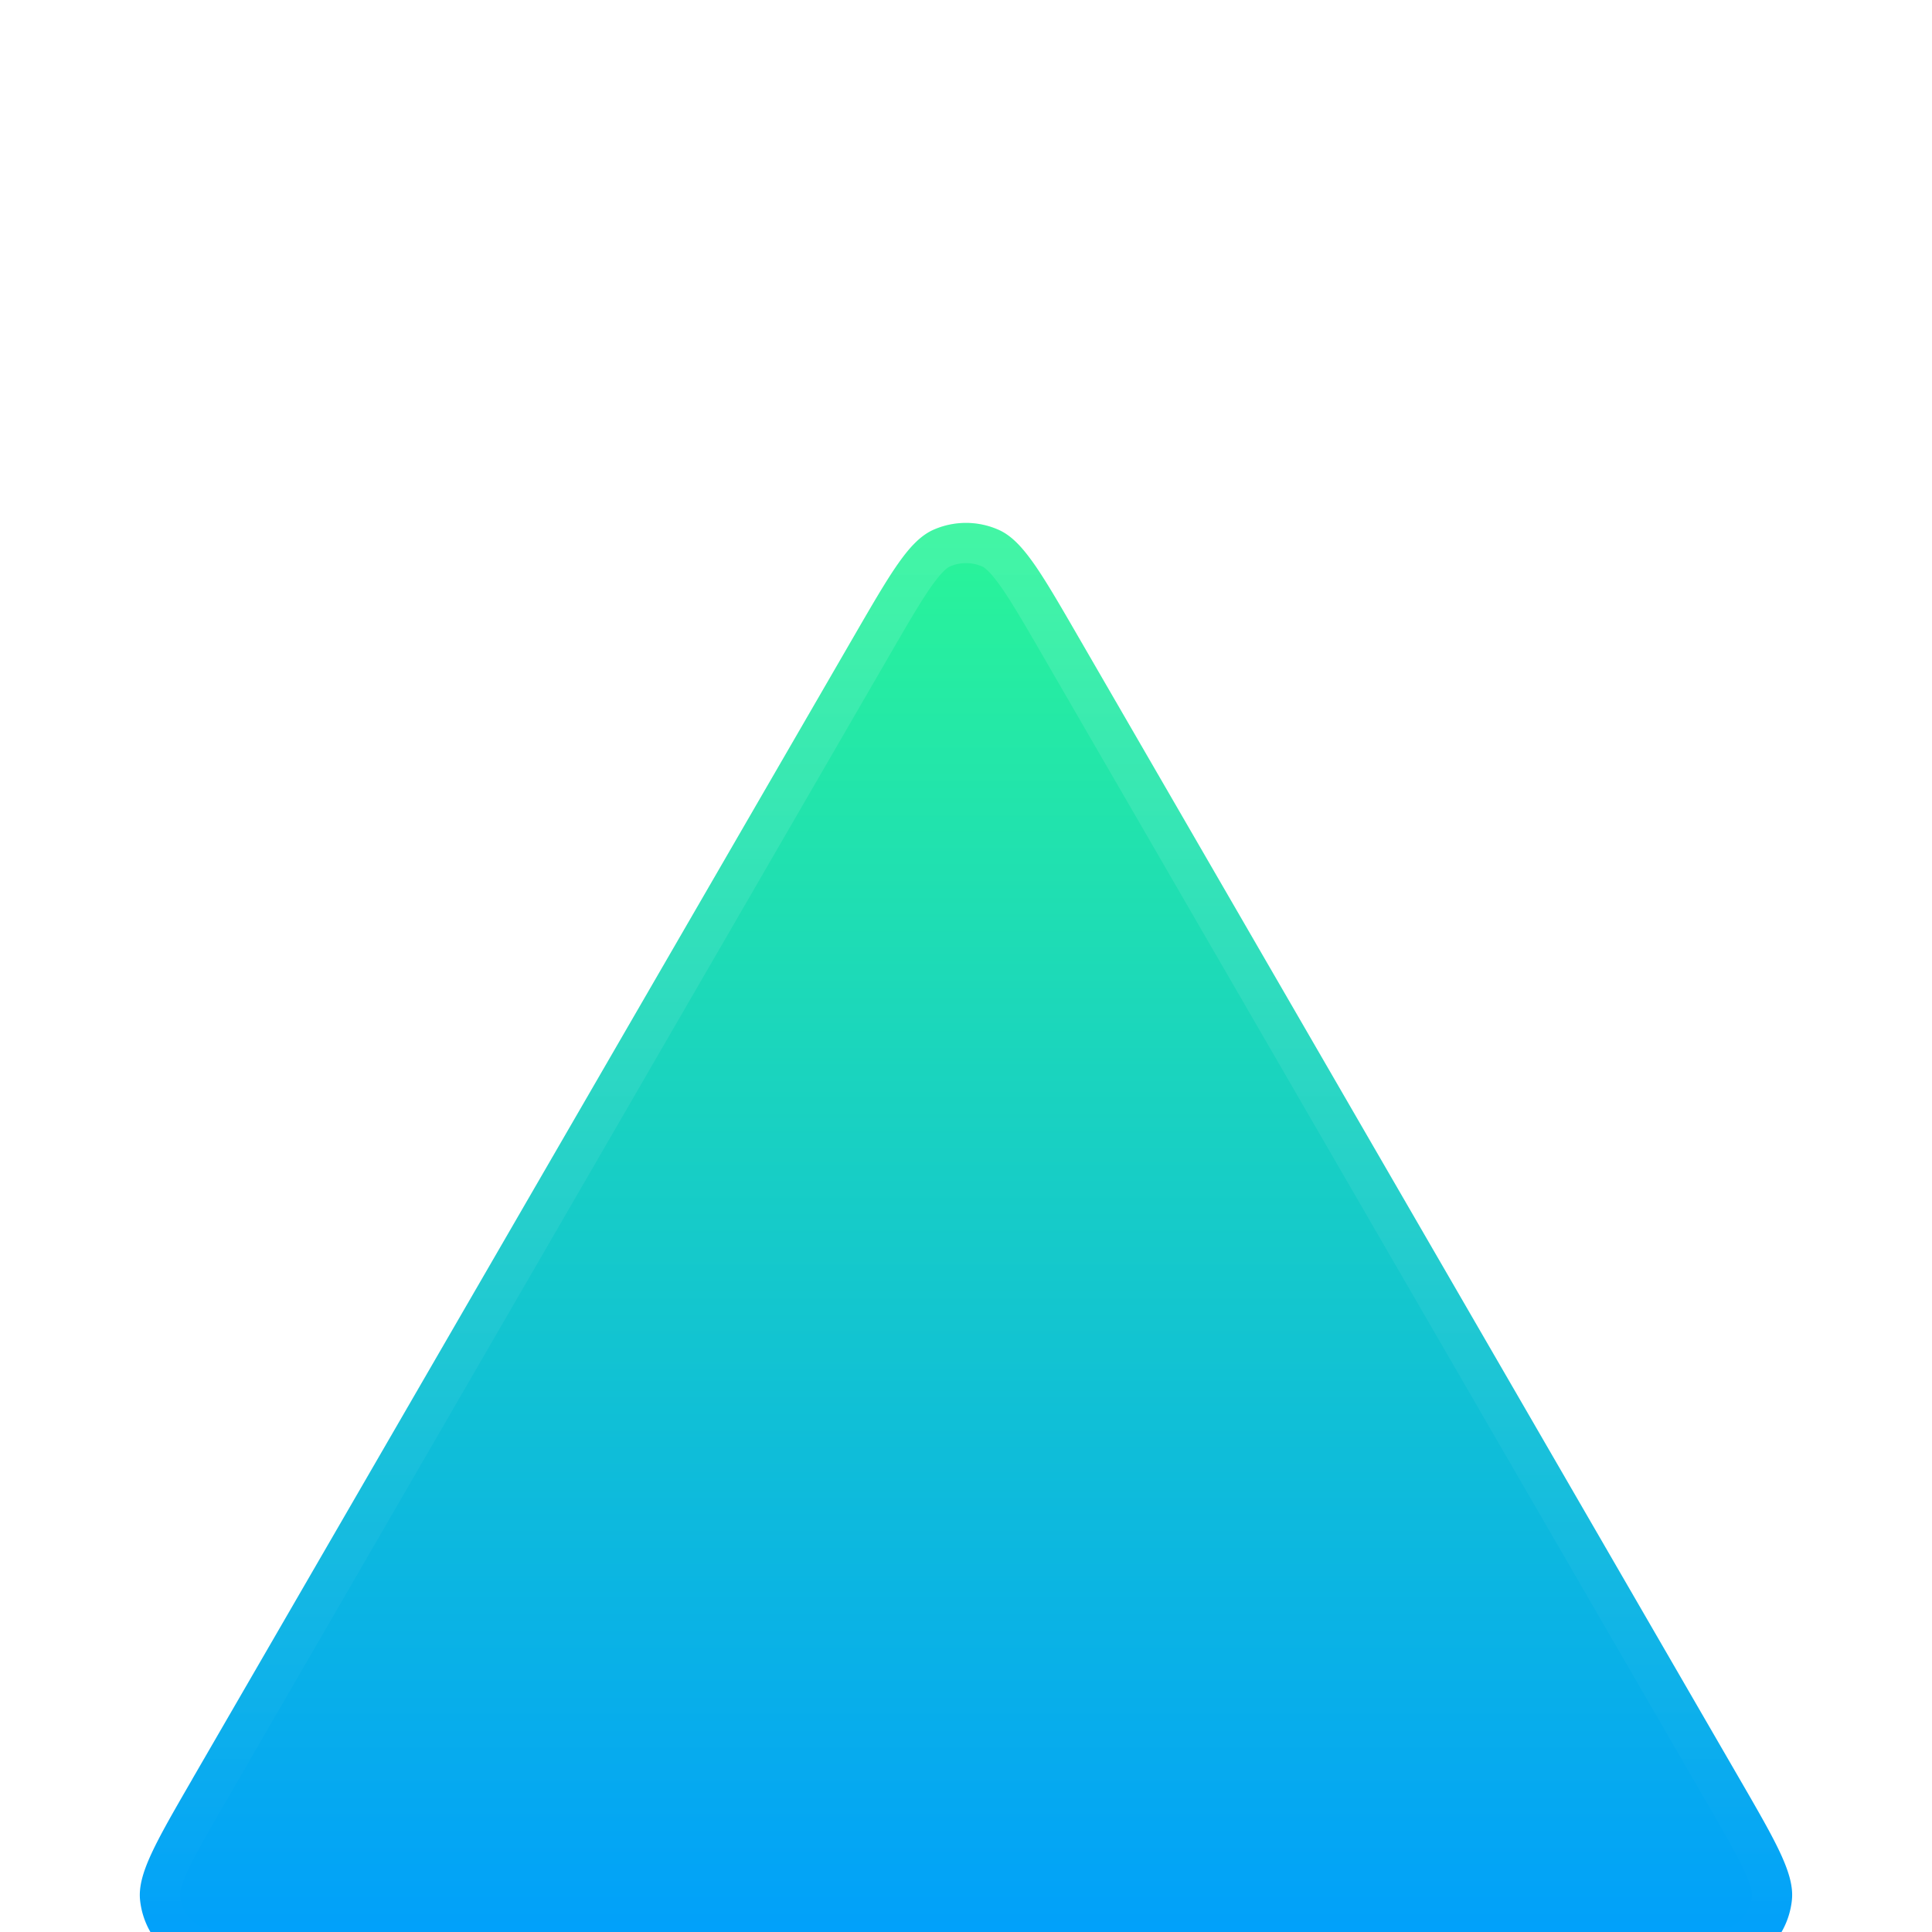
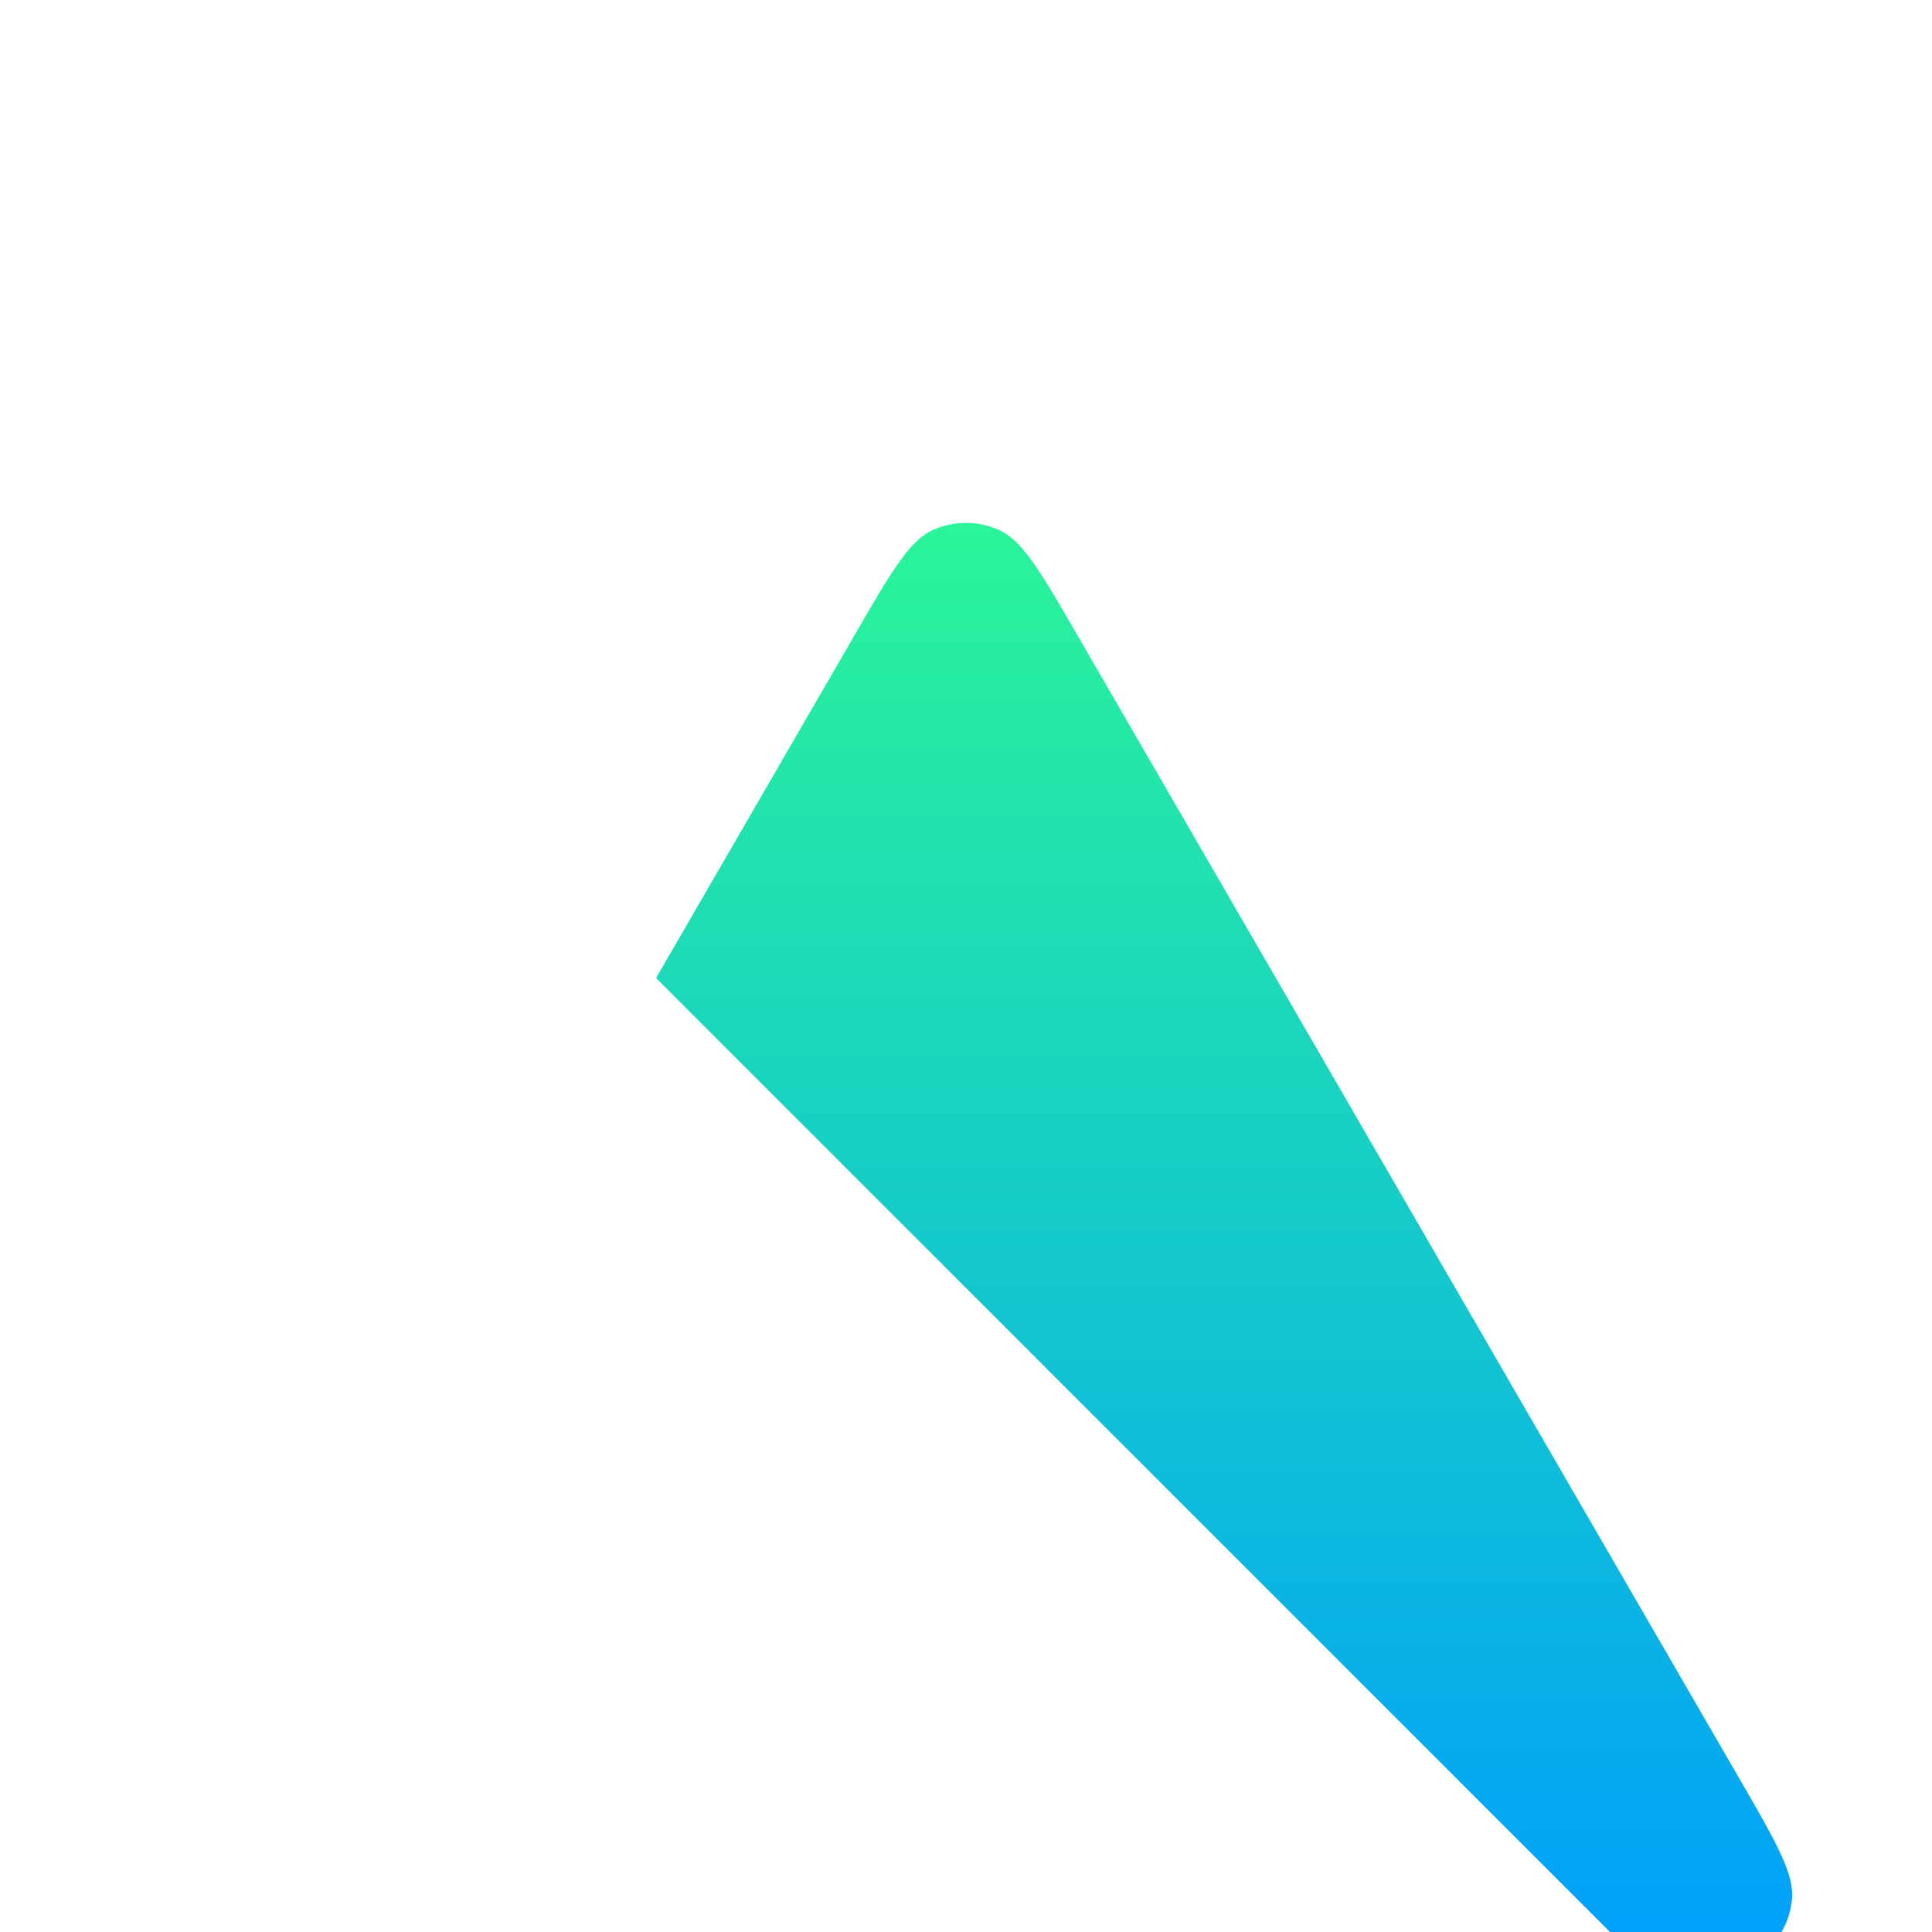
<svg xmlns="http://www.w3.org/2000/svg" width="48" height="48" fill="none" viewBox="0 0 48 48">
  <g clip-path="url(#a)" filter="url(#b)">
    <path fill="url(#c)" d="M4.78 36.197 21.23 7.783c.91-1.57 1.364-2.355 1.957-2.619a2 2 0 0 1 1.625 0c.593.264 1.048 1.05 1.957 2.62l16.45 28.413c.912 1.576 1.368 2.364 1.3 3.01a2 2 0 0 1-.812 1.41C43.18 41 42.27 41 40.449 41H7.55c-1.82 0-2.73 0-3.257-.382a2 2 0 0 1-.813-1.41c-.067-.647.389-1.435 1.301-3.011" />
-     <path stroke="url(#d)" d="M23.39 5.62a1.5 1.5 0 0 1 1.22 0c.17.077.367.249.654.653.285.402.613.967 1.072 1.76l16.45 28.414c.461.796.79 1.364.997 1.813.21.452.259.71.24.896a1.5 1.5 0 0 1-.61 1.057c-.151.11-.4.196-.895.242-.493.045-1.149.044-2.069.044H7.55c-.92 0-1.575 0-2.068-.044-.495-.046-.744-.131-.895-.242a1.5 1.5 0 0 1-.61-1.057c-.019-.187.03-.444.24-.896.208-.449.536-1.017.997-1.813l16.45-28.413c.46-.794.787-1.359 1.072-1.761.287-.404.484-.576.655-.652Z" />
  </g>
  <defs>
    <linearGradient id="c" x1="24" x2="24" y1="4.992" y2="41" gradientUnits="userSpaceOnUse">
      <stop stop-color="#2af598" />
      <stop offset="1" stop-color="#009efd" />
    </linearGradient>
    <linearGradient id="d" x1="24" x2="24" y1="4.992" y2="41" gradientUnits="userSpaceOnUse">
      <stop stop-color="#fff" stop-opacity=".12" />
      <stop offset="1" stop-color="#fff" stop-opacity="0" />
    </linearGradient>
    <clipPath id="a">
-       <path fill="#fff" d="M0 0h48v48H0z" />
+       <path fill="#fff" d="M0 0h48v48z" />
    </clipPath>
    <filter id="b" width="49.054" height="44.008" x="-.527" y="4.992" color-interpolation-filters="sRGB" filterUnits="userSpaceOnUse">
      <feFlood flood-opacity="0" result="BackgroundImageFix" />
      <feColorMatrix in="SourceAlpha" result="hardAlpha" values="0 0 0 0 0 0 0 0 0 0 0 0 0 0 0 0 0 0 127 0" />
      <feOffset dy="4" />
      <feGaussianBlur stdDeviation="2" />
      <feComposite in2="hardAlpha" operator="out" />
      <feColorMatrix values="0 0 0 0 0.157 0 0 0 0 0.165 0 0 0 0 0.184 0 0 0 0.25 0" />
      <feBlend in2="BackgroundImageFix" result="effect1_dropShadow_8614_4065" />
      <feBlend in="SourceGraphic" in2="effect1_dropShadow_8614_4065" result="shape" />
      <feColorMatrix in="SourceAlpha" result="hardAlpha" values="0 0 0 0 0 0 0 0 0 0 0 0 0 0 0 0 0 0 127 0" />
      <feOffset dy="4" />
      <feGaussianBlur stdDeviation="2" />
      <feComposite in2="hardAlpha" k2="-1" k3="1" operator="arithmetic" />
      <feColorMatrix values="0 0 0 0 0.157 0 0 0 0 0.166 0 0 0 0 0.183 0 0 0 0.25 0" />
      <feBlend in2="shape" result="effect2_innerShadow_8614_4065" />
    </filter>
  </defs>
</svg>